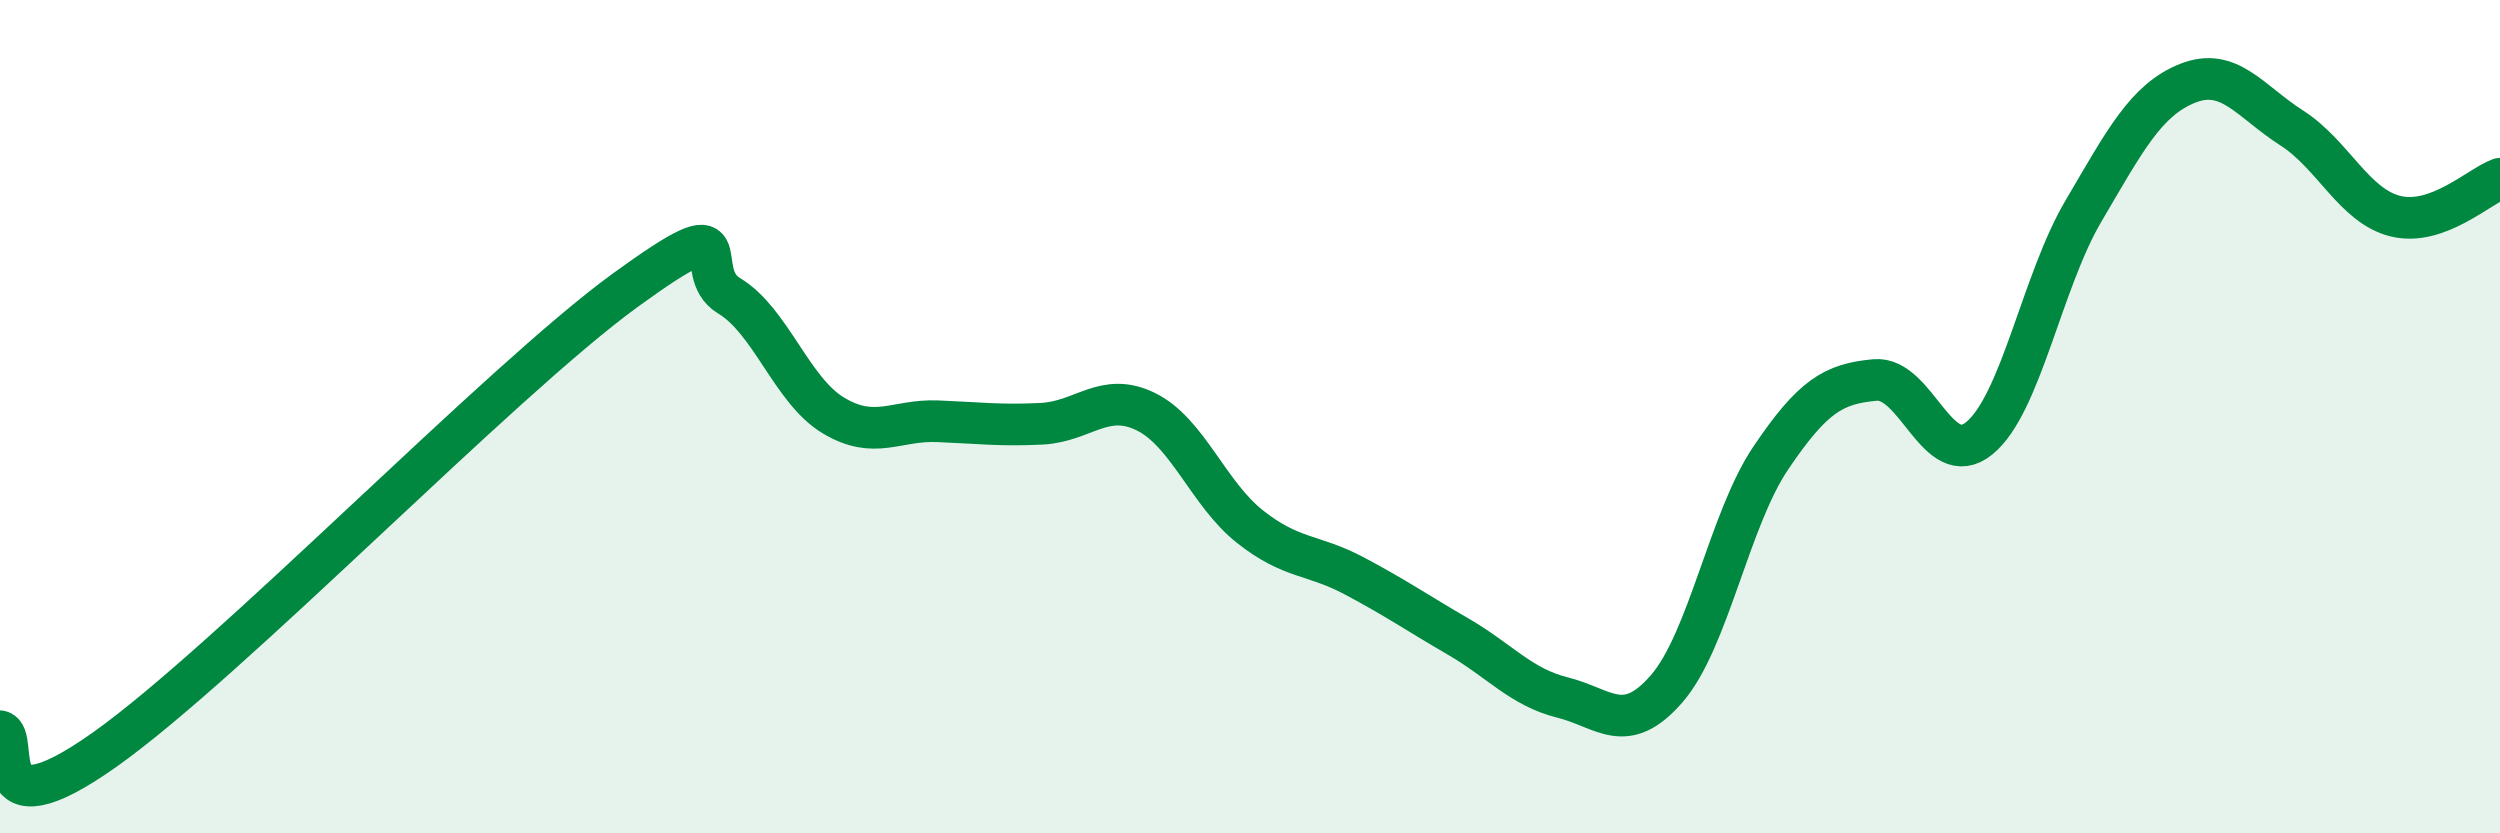
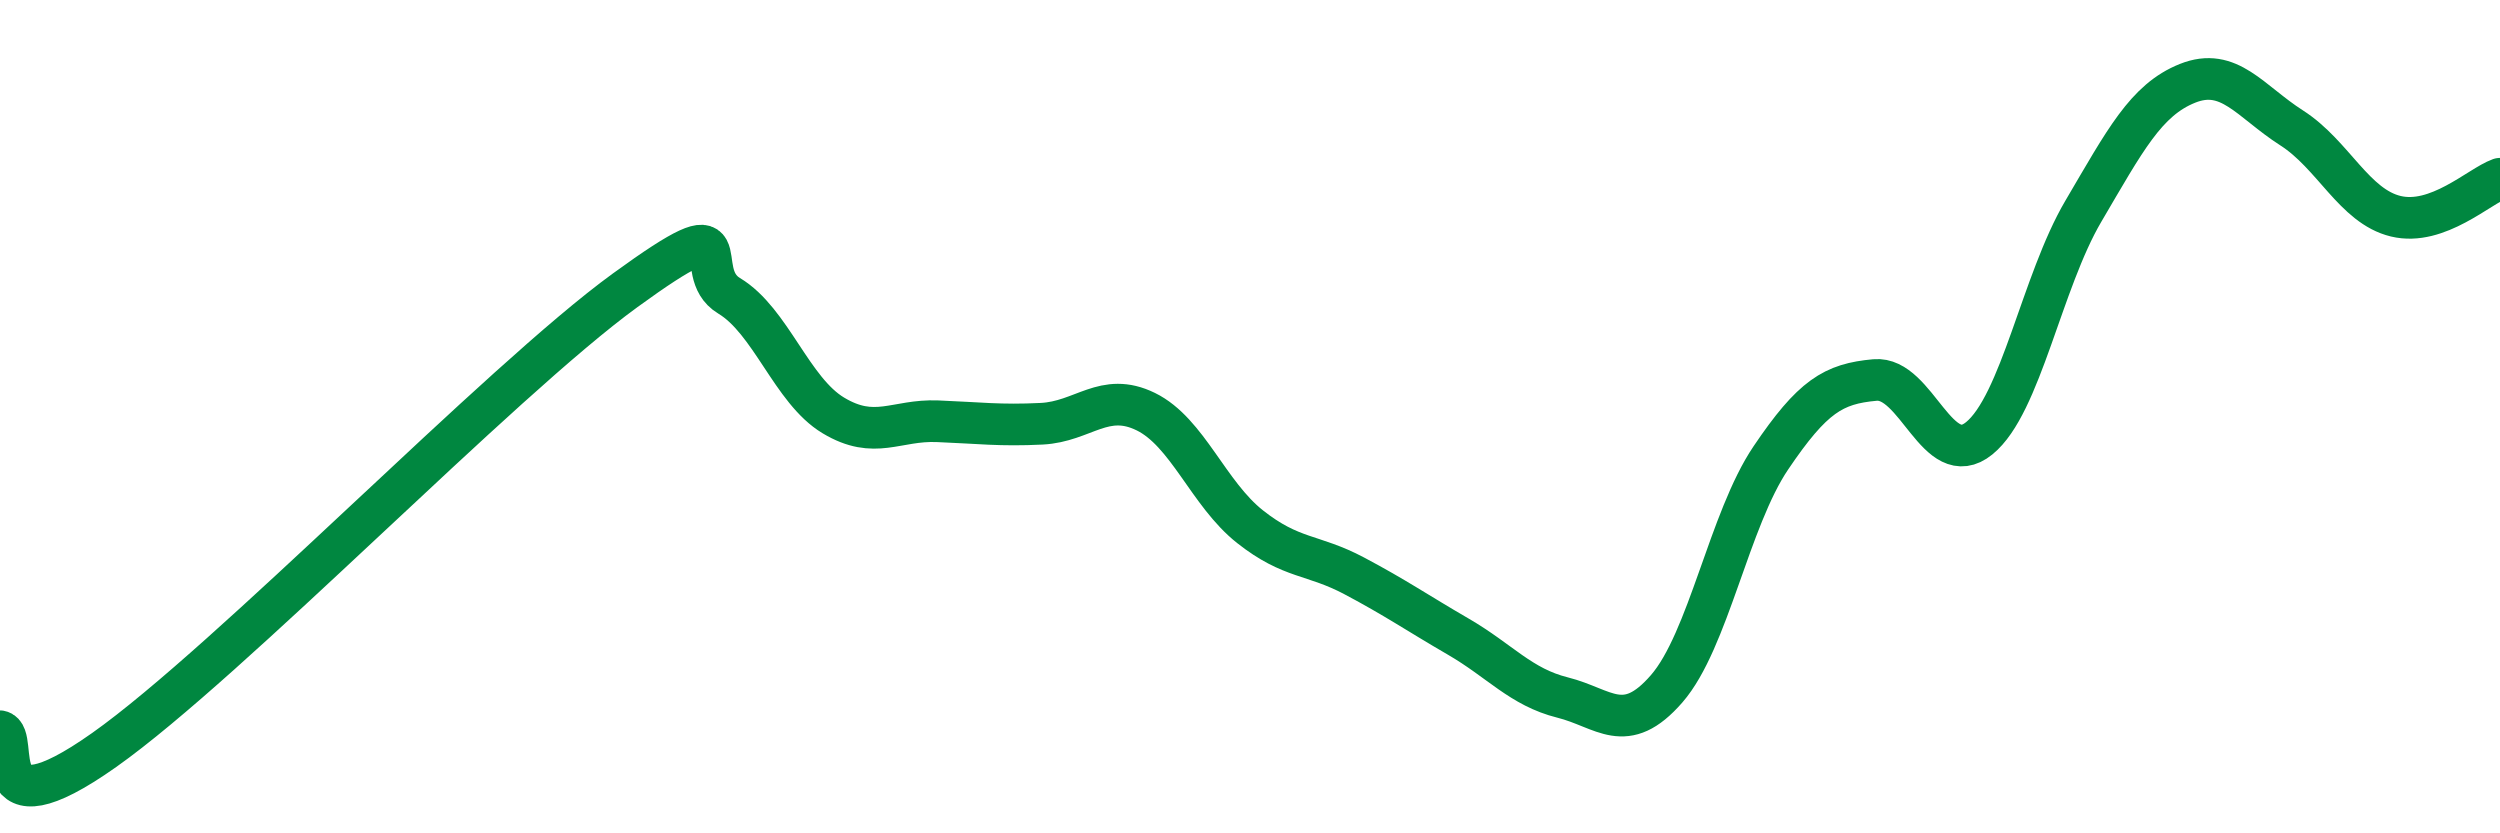
<svg xmlns="http://www.w3.org/2000/svg" width="60" height="20" viewBox="0 0 60 20">
-   <path d="M 0,17.55 C 0.5,17.64 -0.5,20.12 2.5,18 C 5.5,15.88 12,9.15 15,6.97 C 18,4.79 16.5,6.5 17.5,7.1 C 18.5,7.7 19,9.37 20,9.97 C 21,10.57 21.5,10.07 22.5,10.11 C 23.5,10.15 24,10.22 25,10.17 C 26,10.12 26.5,9.39 27.5,9.88 C 28.5,10.37 29,11.85 30,12.64 C 31,13.43 31.5,13.29 32.5,13.82 C 33.5,14.35 34,14.7 35,15.28 C 36,15.86 36.5,16.49 37.5,16.74 C 38.5,16.99 39,17.68 40,16.53 C 41,15.38 41.5,12.47 42.5,10.99 C 43.5,9.51 44,9.21 45,9.12 C 46,9.03 46.5,11.33 47.5,10.52 C 48.5,9.71 49,6.77 50,5.07 C 51,3.37 51.5,2.4 52.5,2 C 53.5,1.6 54,2.43 55,3.07 C 56,3.71 56.5,4.95 57.5,5.19 C 58.5,5.43 59.5,4.47 60,4.29L60 20L0 20Z" fill="#008740" opacity="0.1" stroke-linecap="round" stroke-linejoin="round" />
  <path d="M 0,17.55 C 0.5,17.64 -0.5,20.12 2.5,18 C 5.5,15.88 12,9.15 15,6.97 C 18,4.79 16.5,6.5 17.5,7.1 C 18.5,7.7 19,9.37 20,9.97 C 21,10.57 21.5,10.07 22.5,10.11 C 23.5,10.15 24,10.22 25,10.17 C 26,10.12 26.5,9.39 27.5,9.88 C 28.5,10.37 29,11.85 30,12.64 C 31,13.43 31.5,13.29 32.5,13.82 C 33.5,14.35 34,14.7 35,15.28 C 36,15.86 36.5,16.49 37.5,16.74 C 38.5,16.99 39,17.68 40,16.53 C 41,15.38 41.5,12.47 42.5,10.99 C 43.5,9.51 44,9.21 45,9.12 C 46,9.03 46.5,11.33 47.5,10.52 C 48.5,9.71 49,6.77 50,5.07 C 51,3.37 51.5,2.4 52.5,2 C 53.5,1.6 54,2.43 55,3.07 C 56,3.71 56.5,4.95 57.5,5.19 C 58.5,5.43 59.5,4.47 60,4.29" stroke="#008740" stroke-width="1" fill="none" stroke-linecap="round" stroke-linejoin="round" />
</svg>